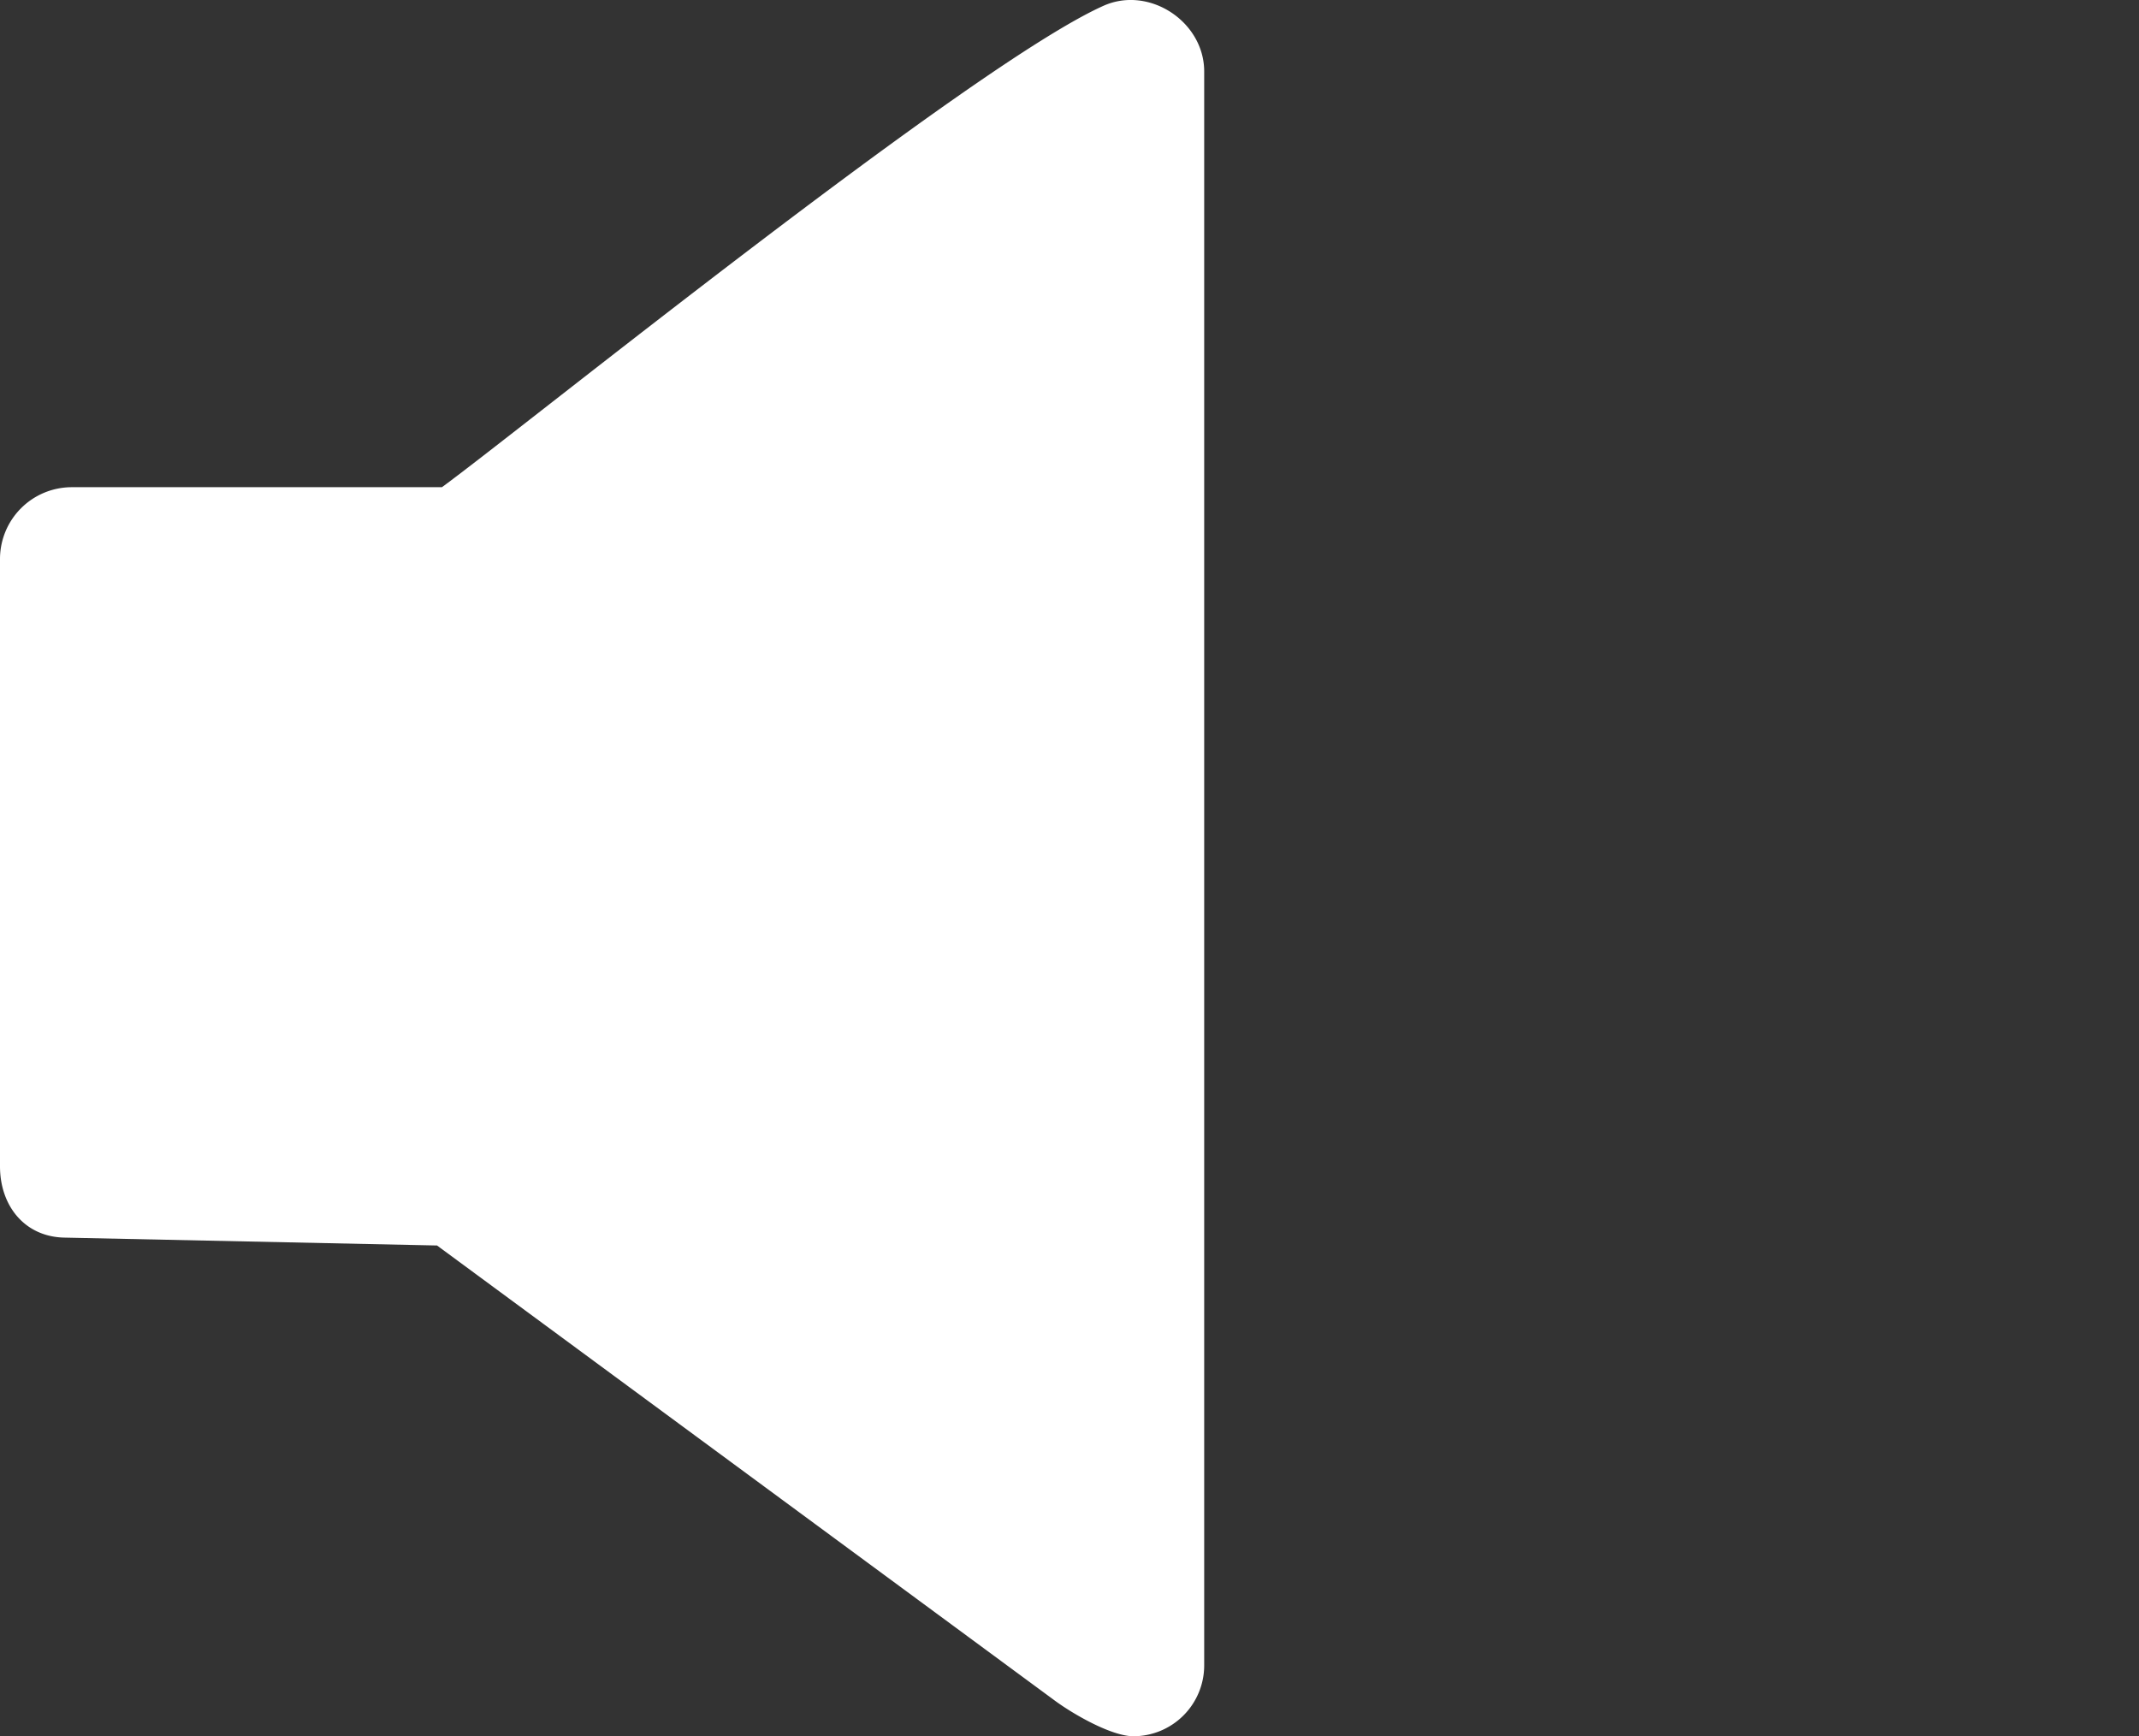
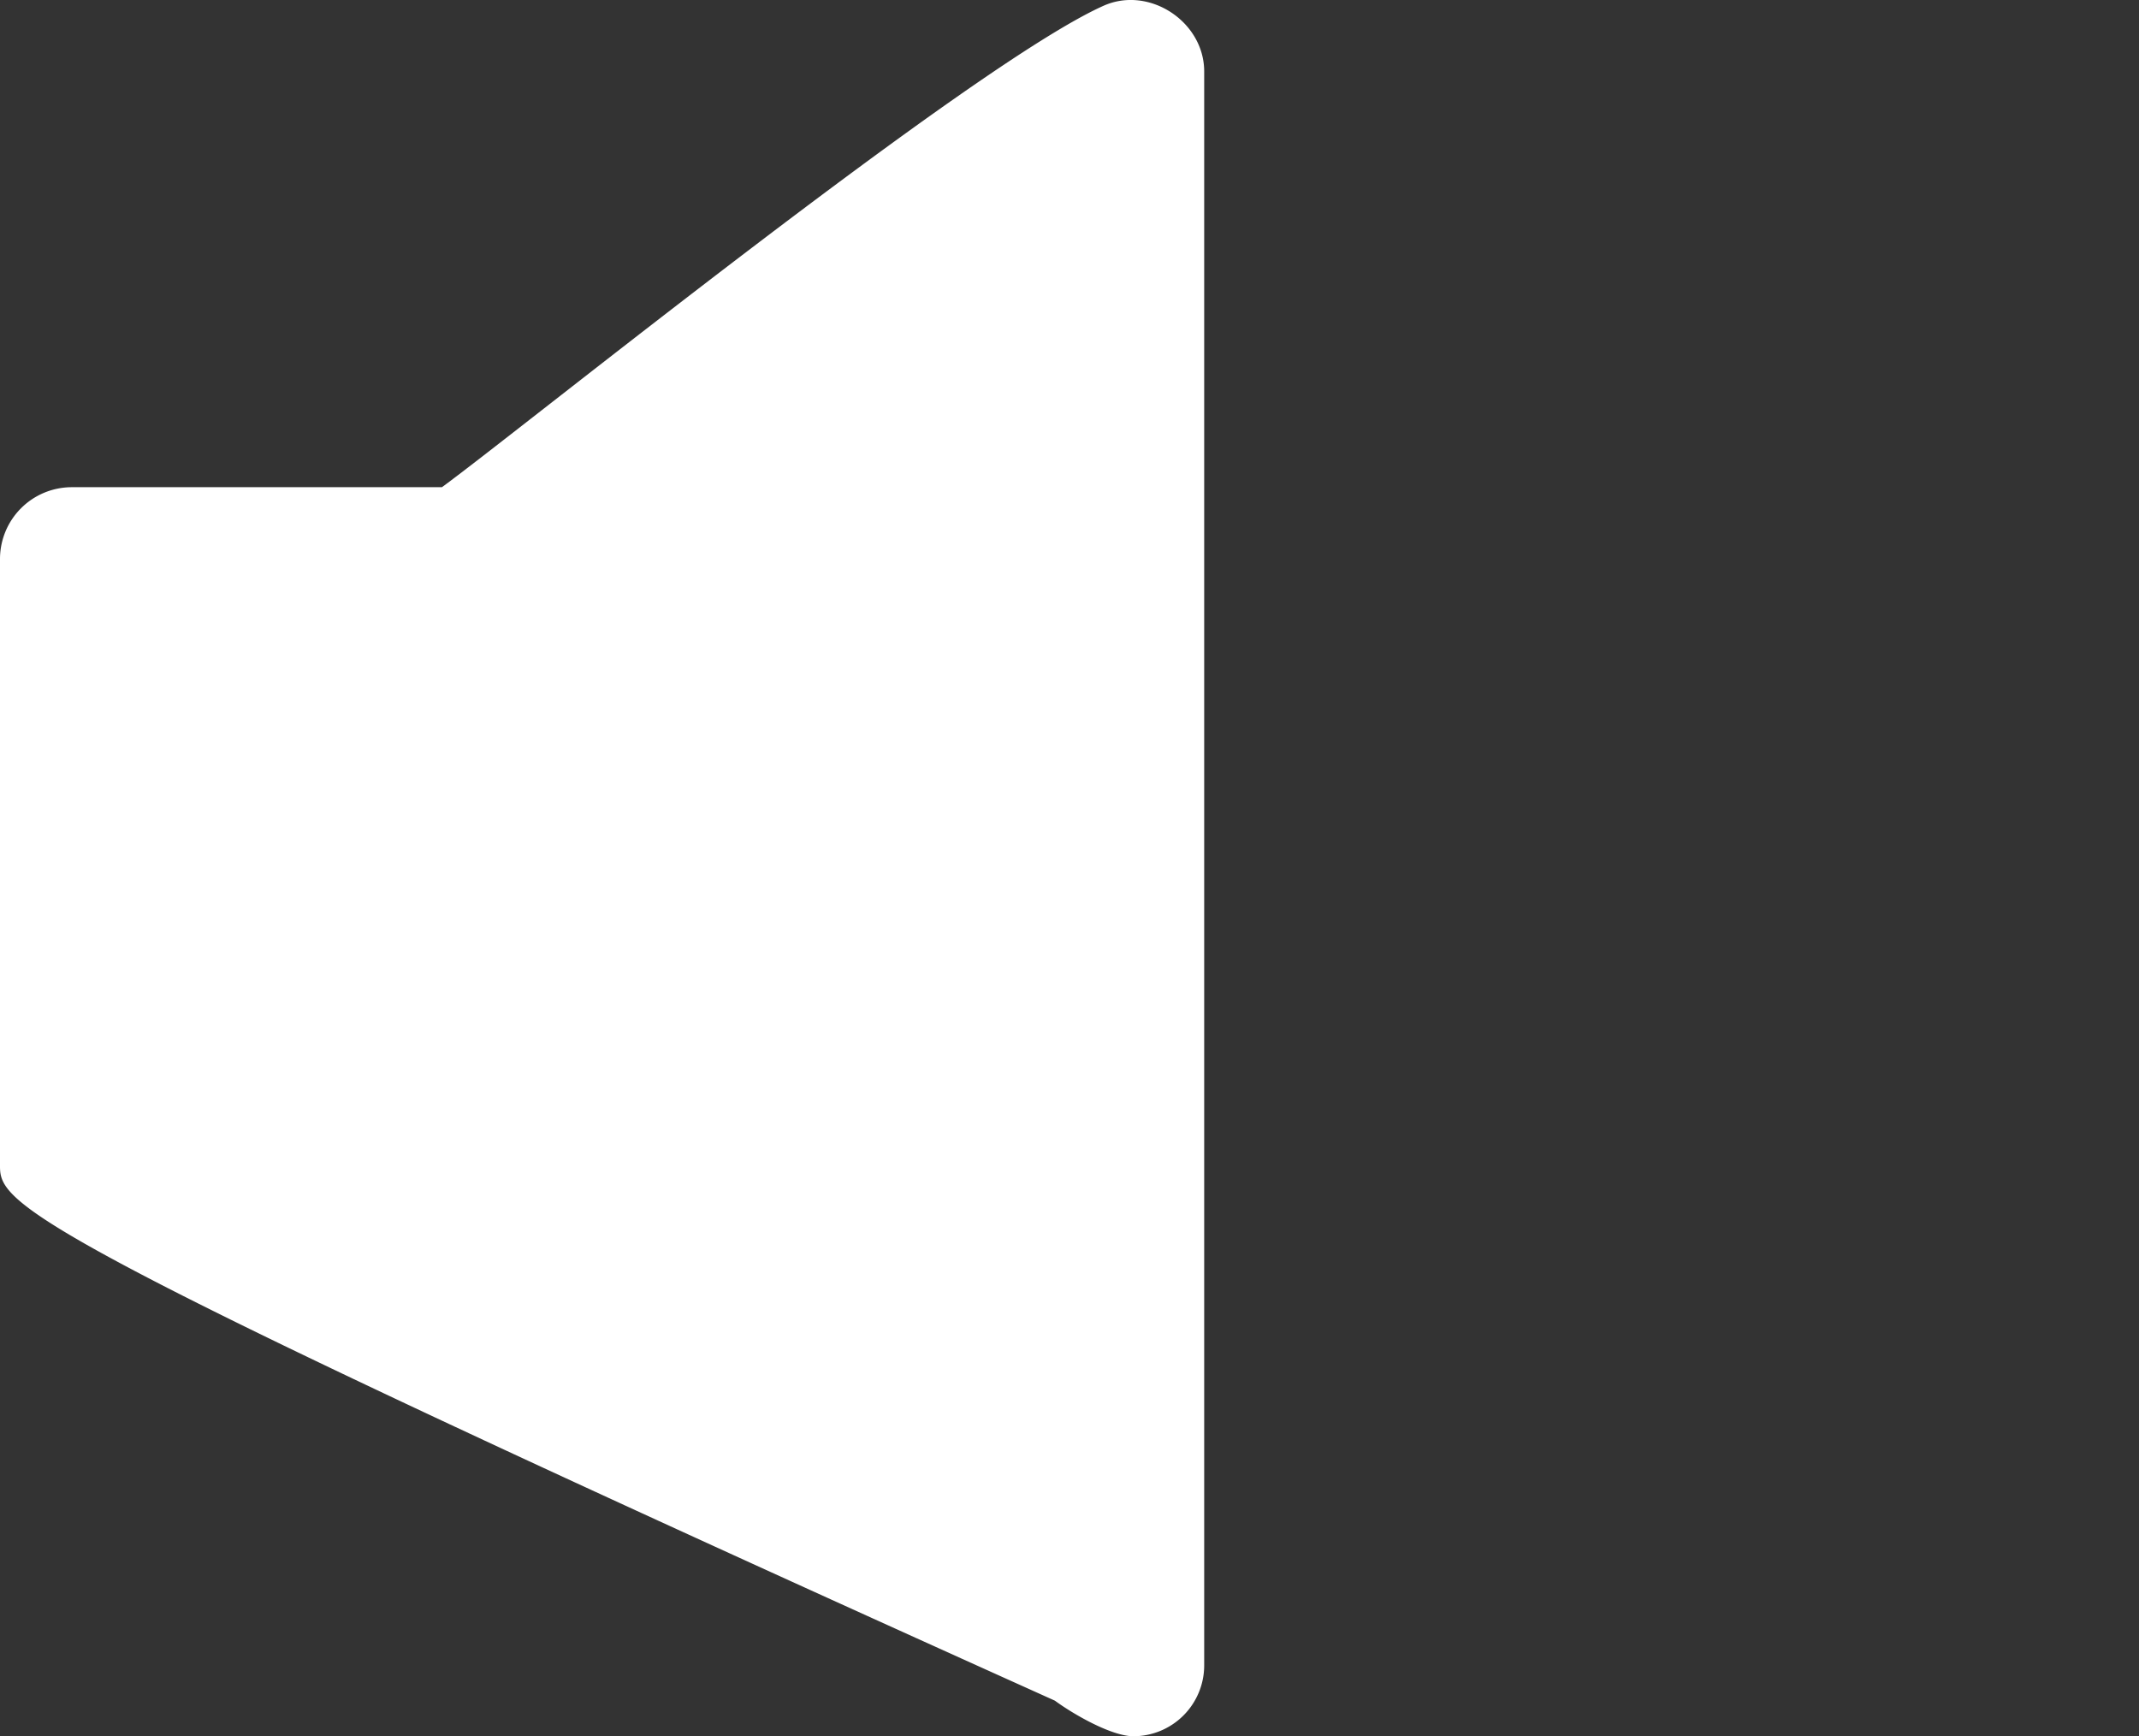
<svg xmlns="http://www.w3.org/2000/svg" viewBox="0 0 414.8 336.65">
  <rect x="0" y="0" width="414.8" height="336.65" fill="#333333" stroke="none" />
  <defs>
    <style>.cls-1{fill:#fff;fill-rule:evenodd;}</style>
  </defs>
  <title>资源 3喇叭</title>
  <g id="图层_2" data-name="图层 2">
    <g id="Layer_1" data-name="Layer 1">
-       <path class="cls-1" d="M233.52,13.86V323a13.75,13.75,0,0,1-13.7,13.7c-4.31,0-11.78-4.34-15.25-6.9L84.75,241.53,12.41,240C4.77,239.81,0,233.83,0,226.18V108.37A13.93,13.93,0,0,1,13.9,94.48H85.7c15.58-11.4,102.85-82,128.32-93.37,8.84-3.93,19.5,3.09,19.5,12.75" />
+       <path class="cls-1" d="M233.52,13.86V323a13.75,13.75,0,0,1-13.7,13.7c-4.31,0-11.78-4.34-15.25-6.9C4.77,239.81,0,233.83,0,226.18V108.37A13.93,13.93,0,0,1,13.9,94.48H85.7c15.58-11.4,102.85-82,128.32-93.37,8.84-3.93,19.5,3.09,19.5,12.75" />
    </g>
  </g>
</svg>